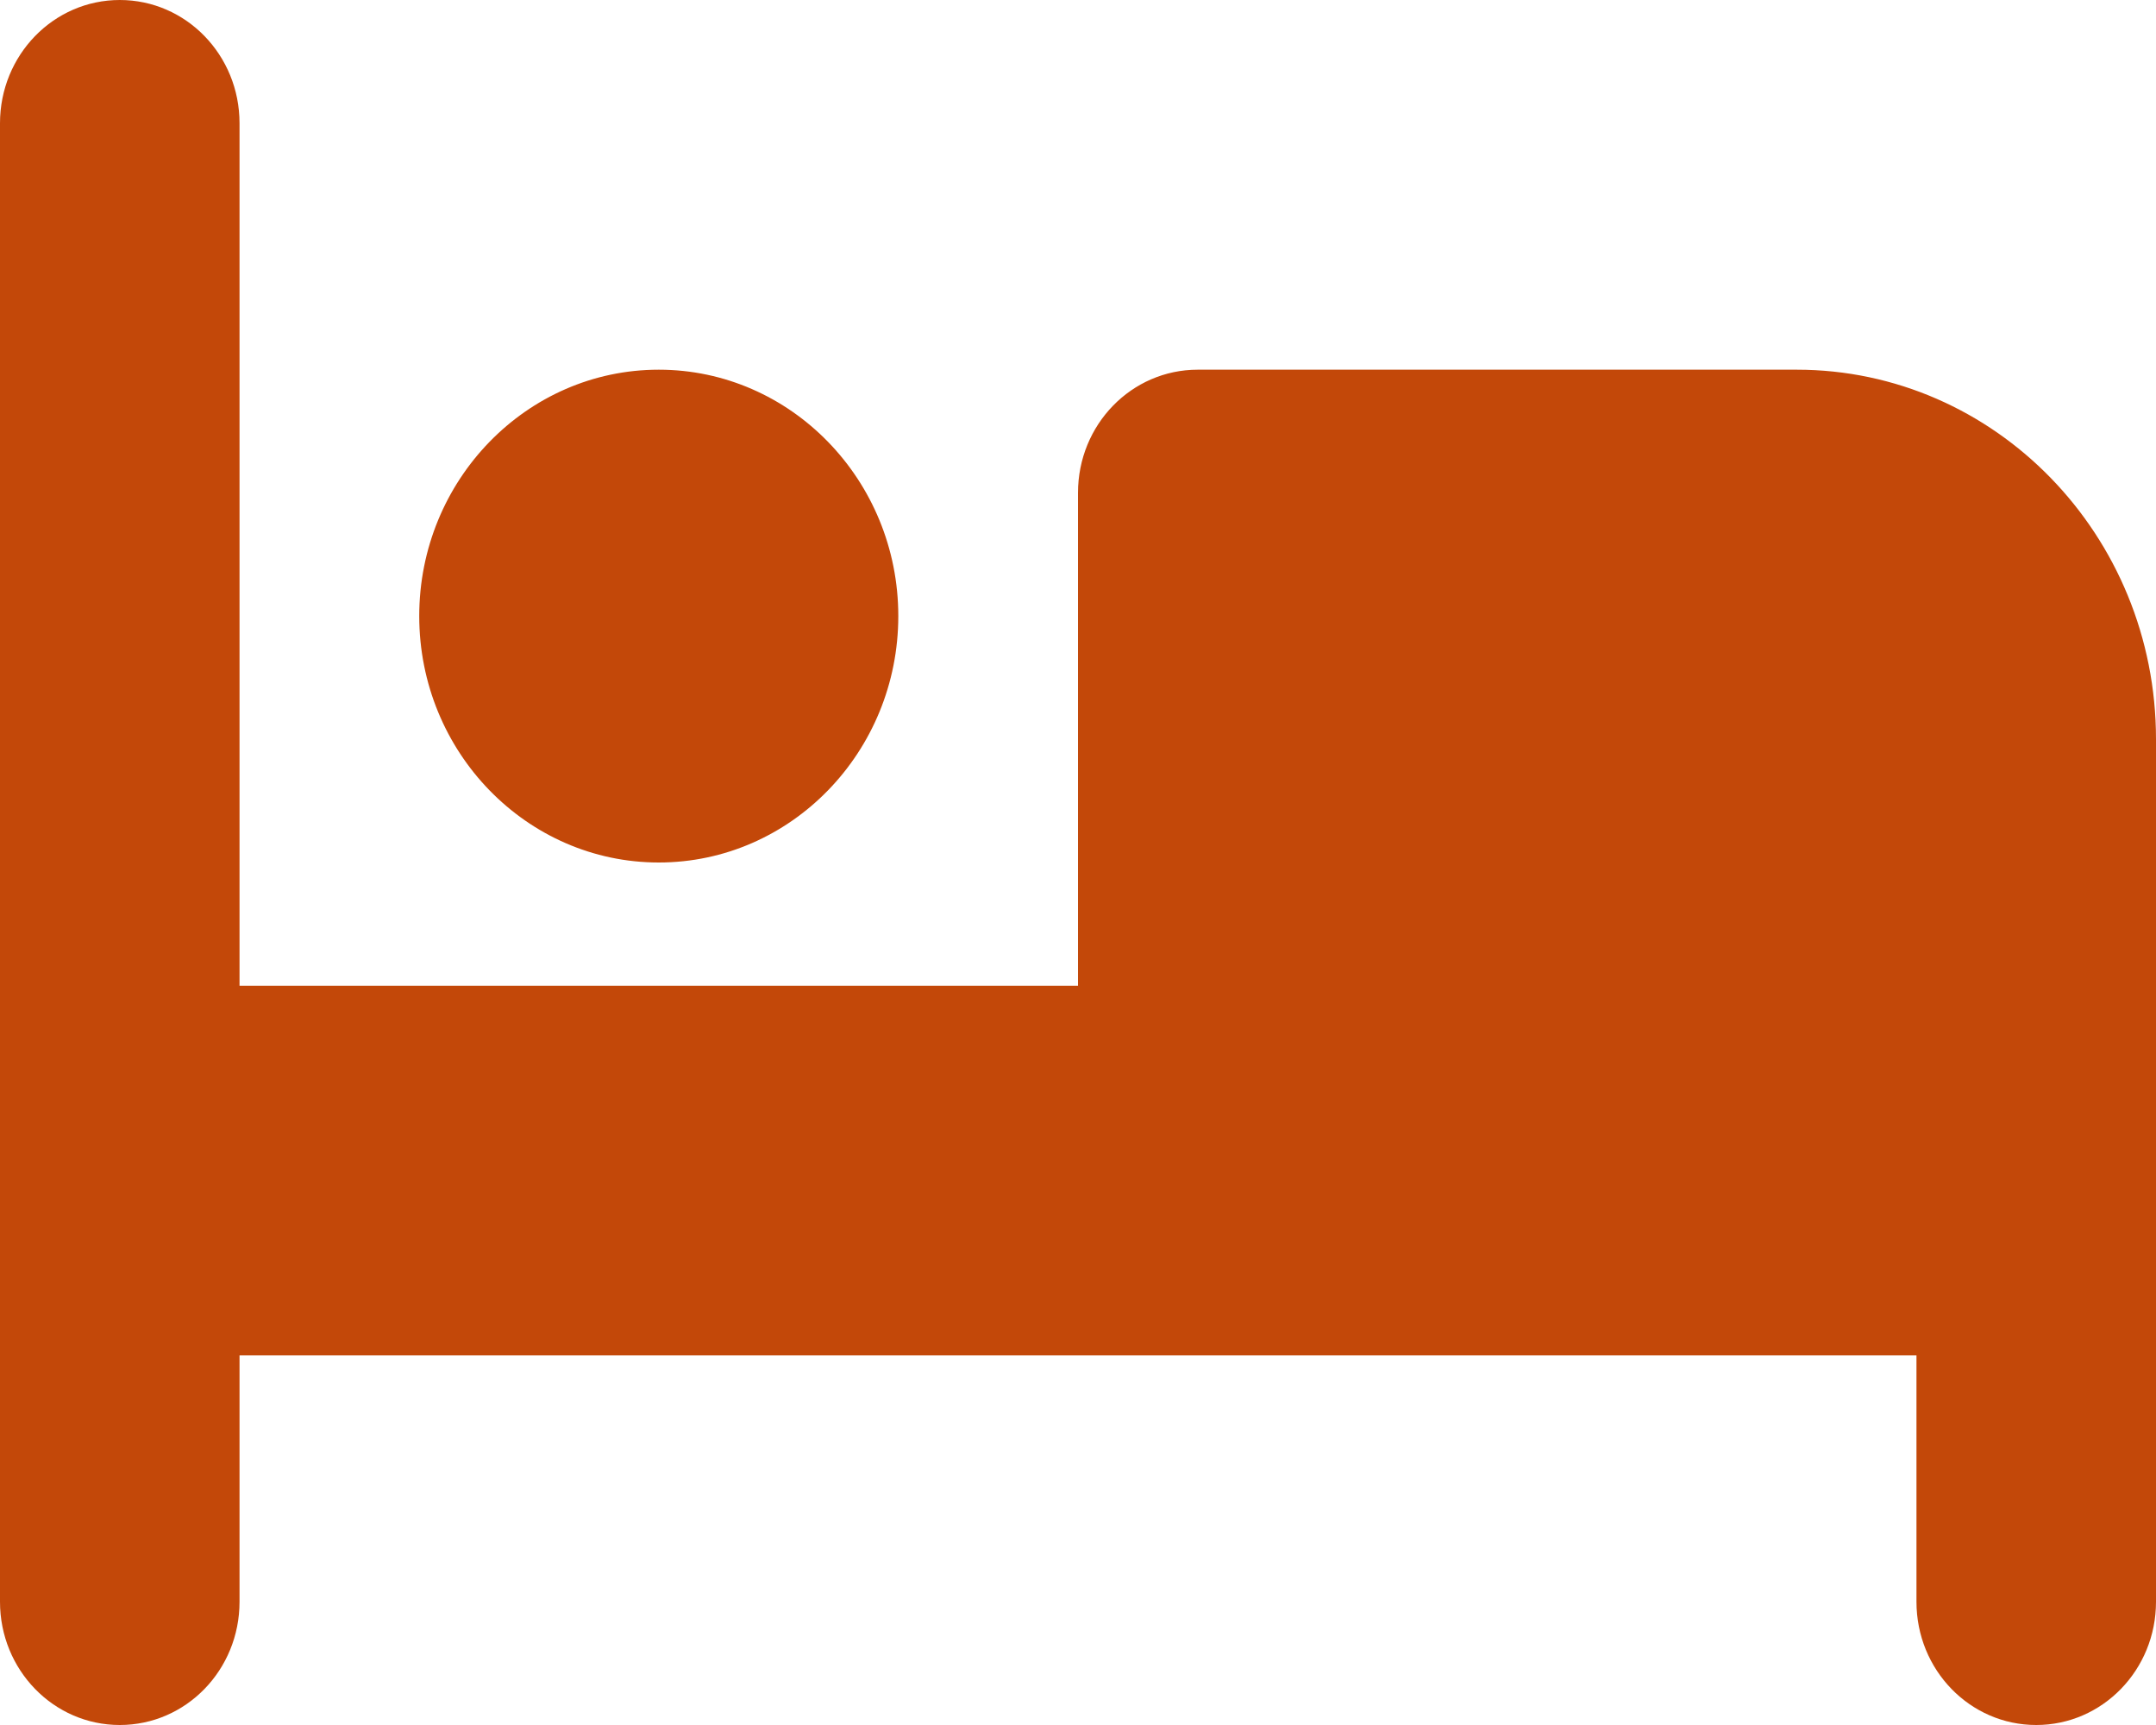
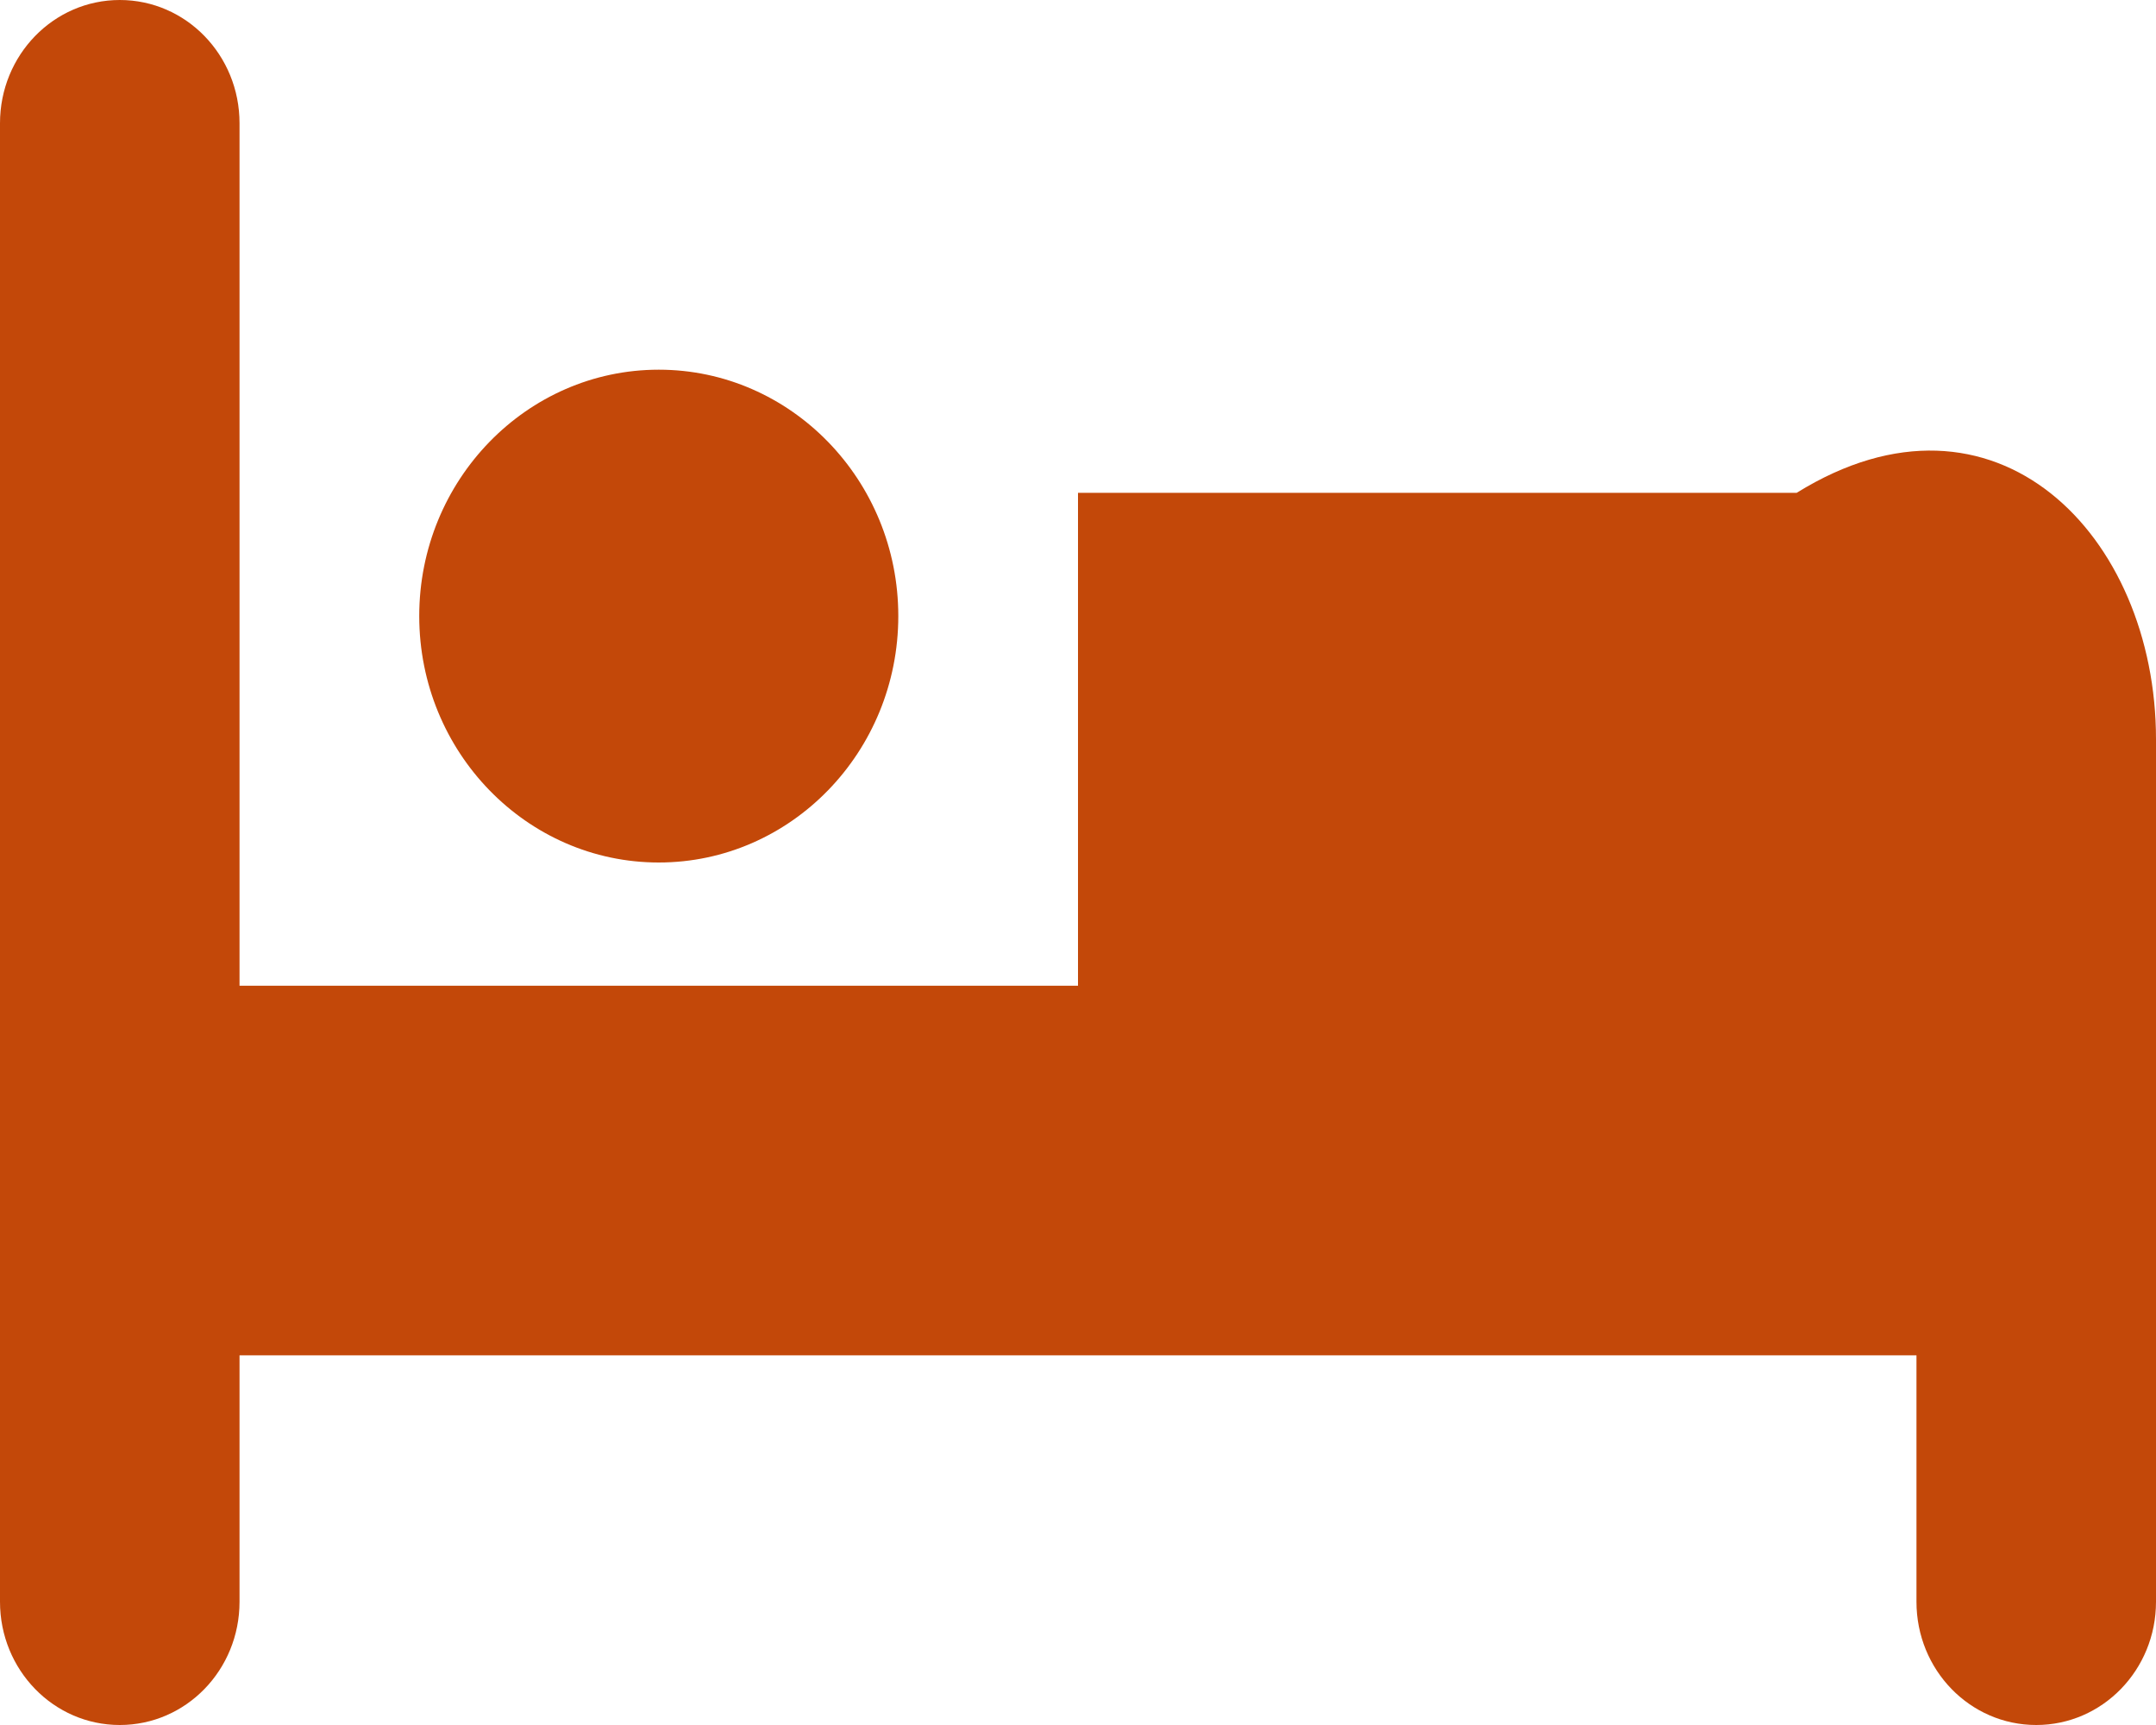
<svg xmlns="http://www.w3.org/2000/svg" width="20" height="16" viewBox="0 0 20 16" fill="none">
-   <path d="M1.111 0C1.726 0 2.222 0.511 2.222 1.143V9.143H10V4.571C10 3.939 10.496 3.429 11.111 3.429H16.667C18.507 3.429 20 4.964 20 6.857V14.857C20 15.489 19.503 16 18.889 16C18.274 16 17.778 15.489 17.778 14.857V12.571H2.222V14.857C2.222 15.489 1.726 16 1.111 16C0.497 16 0 15.489 0 14.857V1.143C0 0.511 0.497 0 1.111 0ZM3.889 5.714C3.889 4.454 4.885 3.429 6.111 3.429C7.337 3.429 8.333 4.454 8.333 5.714C8.333 6.975 7.337 8 6.111 8C4.885 8 3.889 6.975 3.889 5.714Z" fill="#C34809" />
+   <path d="M1.111 0C1.726 0 2.222 0.511 2.222 1.143V9.143H10V4.571H16.667C18.507 3.429 20 4.964 20 6.857V14.857C20 15.489 19.503 16 18.889 16C18.274 16 17.778 15.489 17.778 14.857V12.571H2.222V14.857C2.222 15.489 1.726 16 1.111 16C0.497 16 0 15.489 0 14.857V1.143C0 0.511 0.497 0 1.111 0ZM3.889 5.714C3.889 4.454 4.885 3.429 6.111 3.429C7.337 3.429 8.333 4.454 8.333 5.714C8.333 6.975 7.337 8 6.111 8C4.885 8 3.889 6.975 3.889 5.714Z" fill="#C34809" />
</svg>